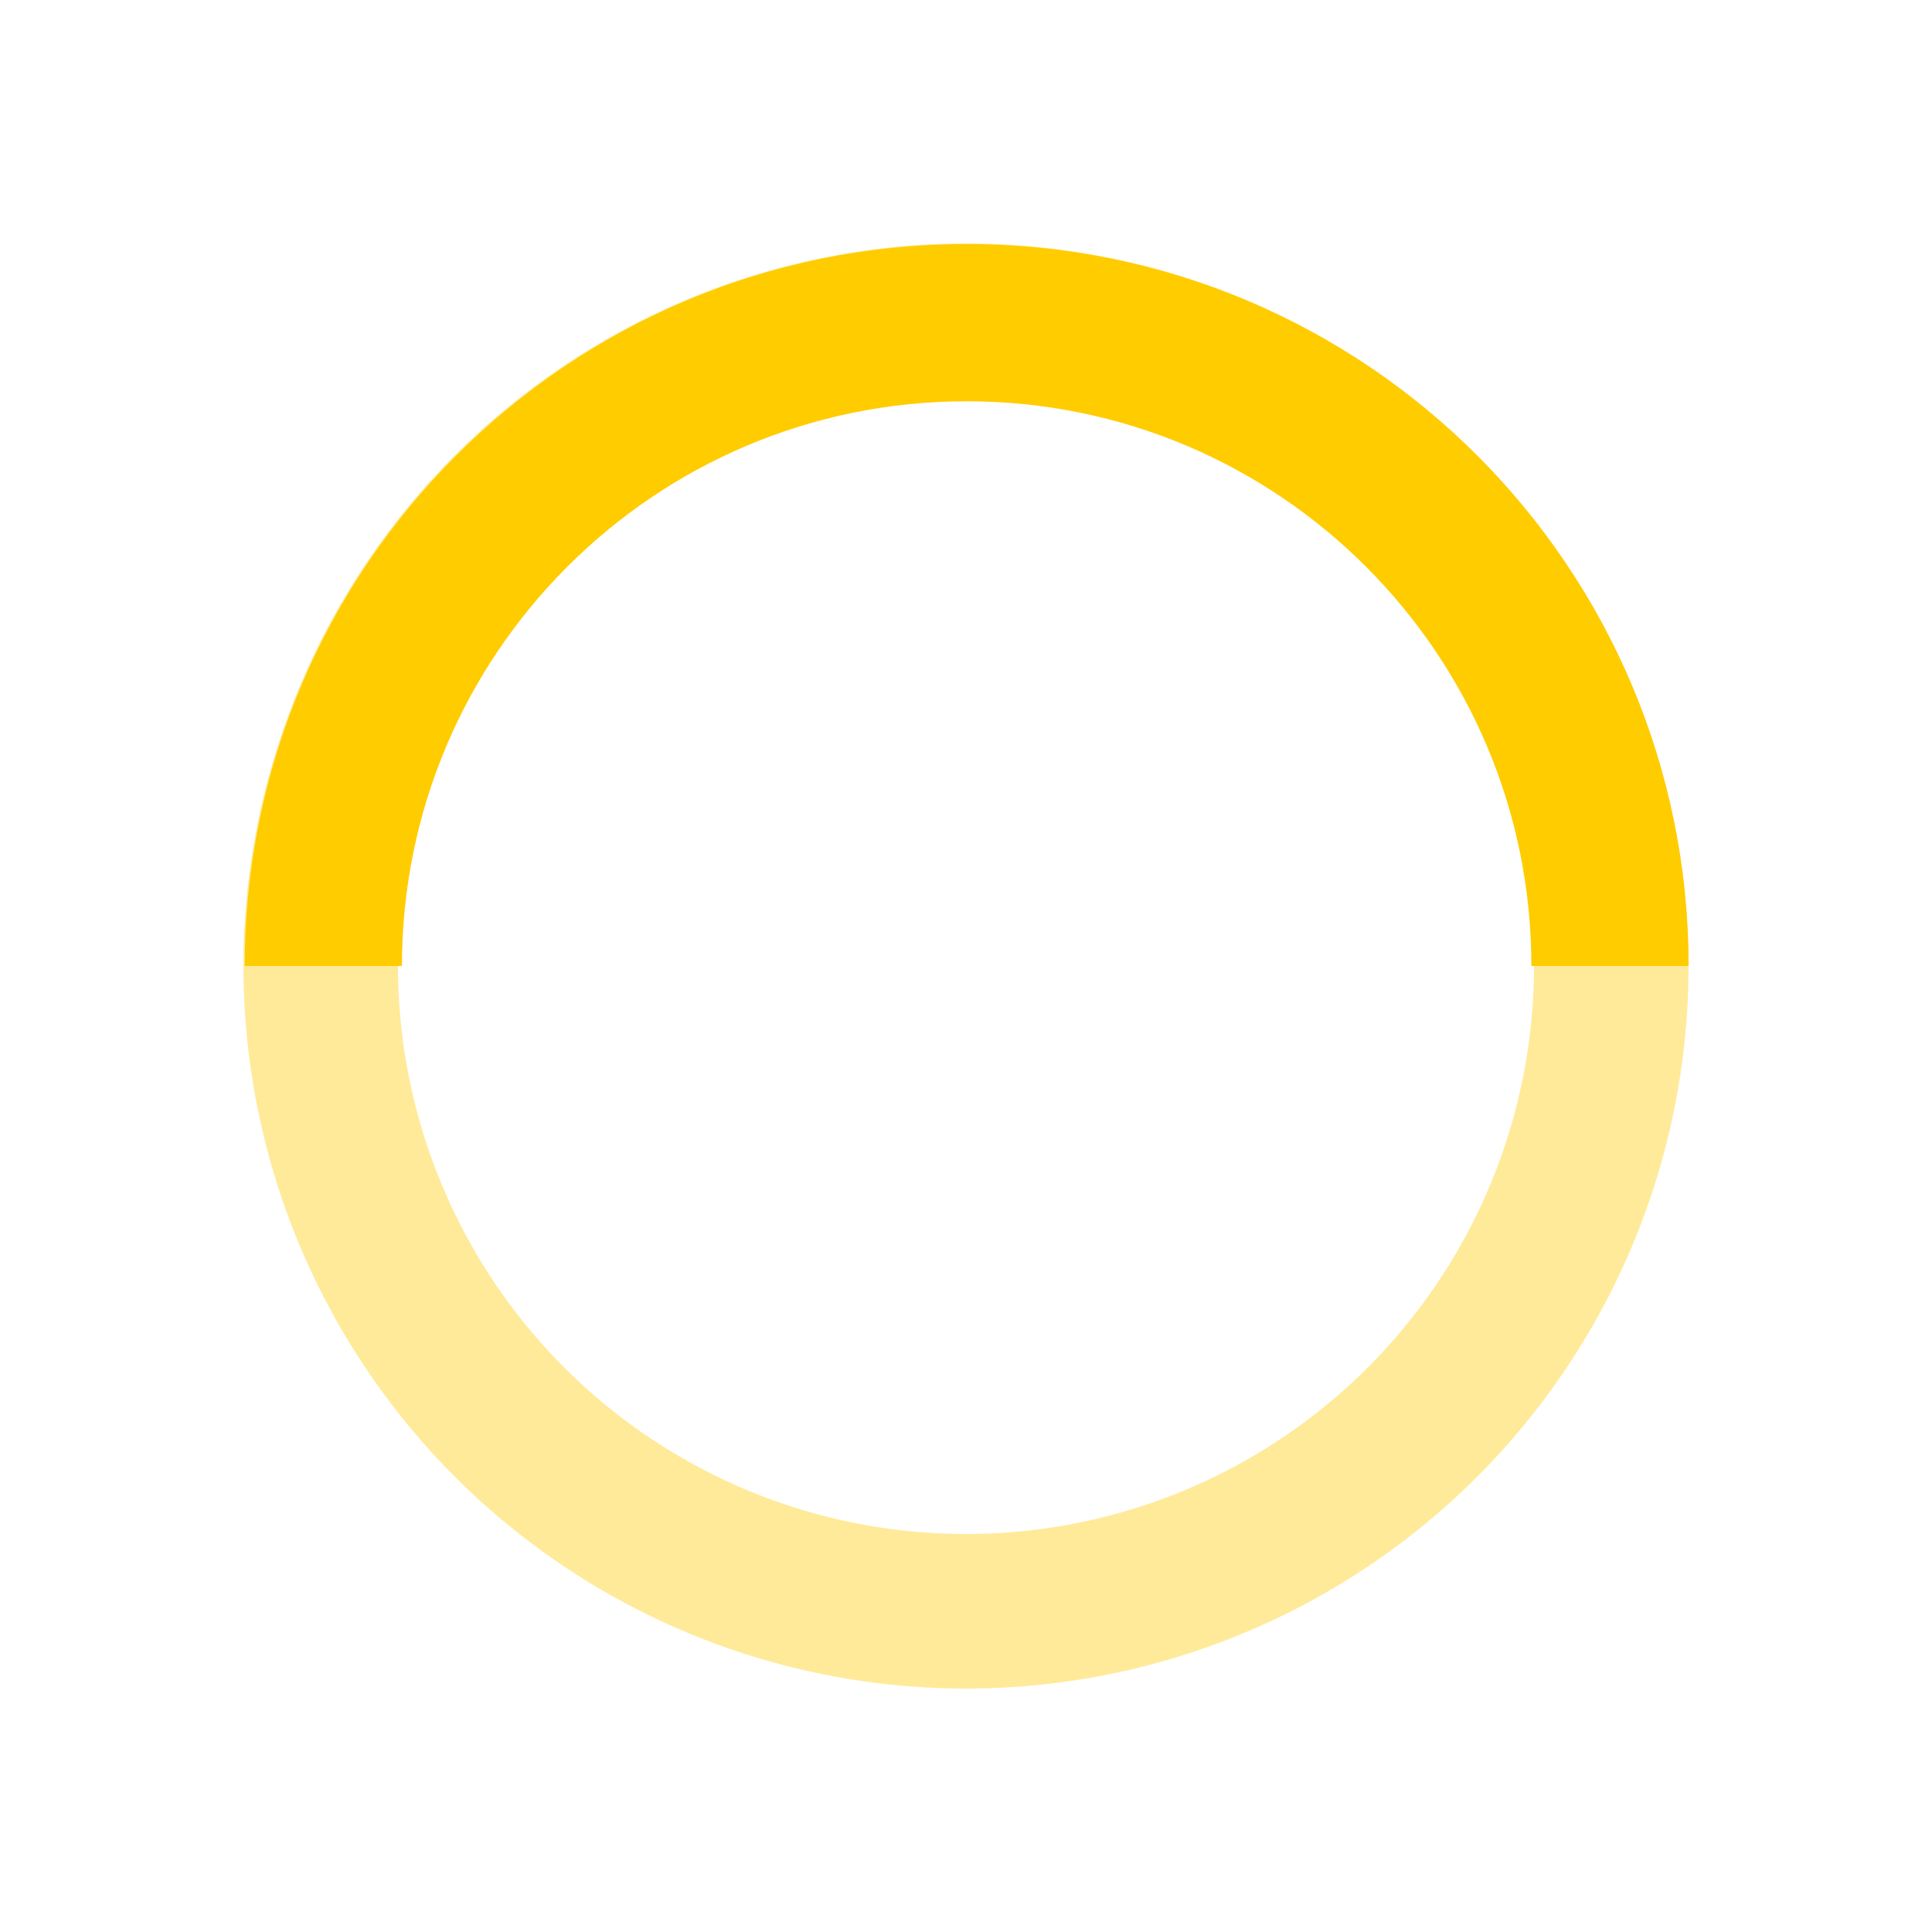
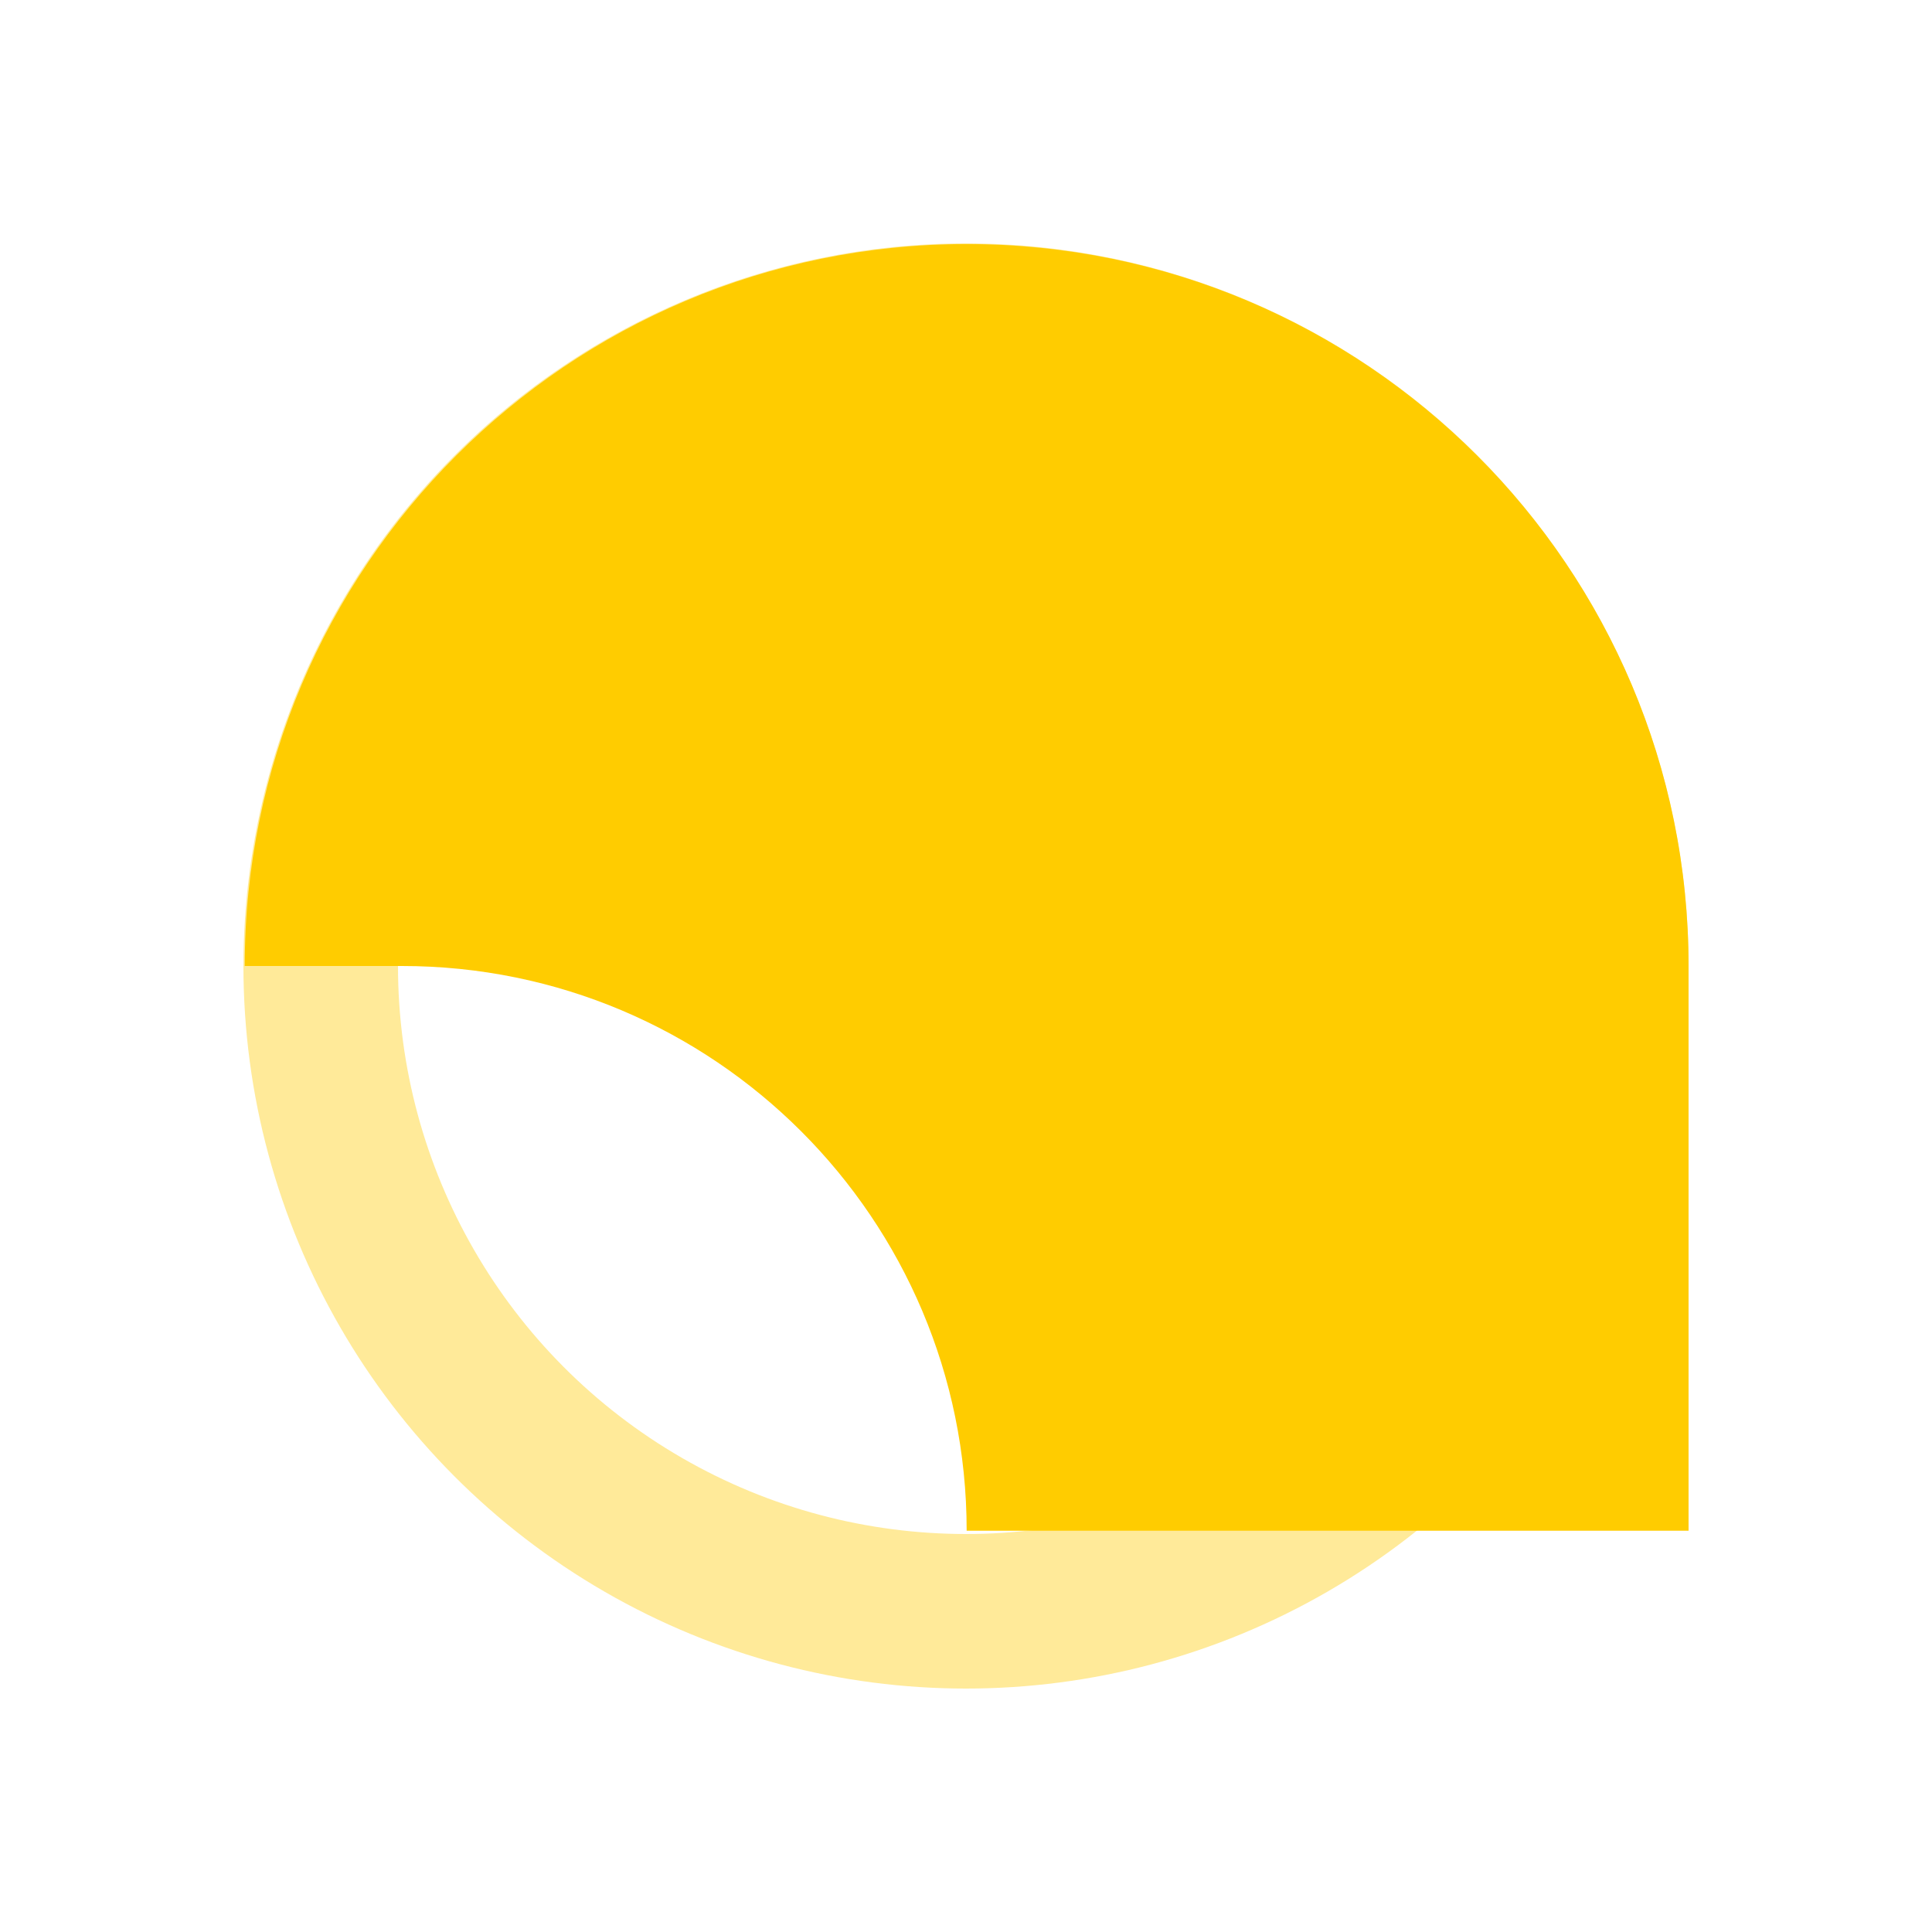
<svg xmlns="http://www.w3.org/2000/svg" version="1.1" id="loader-1" xmlnsXlink="http://www.w3.org/1999/xlink" x="0px" y="0px" viewBox="0 0 50 50" xmlSpace="preserve">
  <circle cx="25" cy="25" r="16.7" stroke="#fc0" stroke-width="4px" fill="none" opacity="0.4" />
-   <path fill="#fc0" d="M43.7,25c0-10.318-8.364-18.683-18.683-18.683c-10.318,0-18.683,8.365-18.683,18.683h4.068c0-8.071,6.543-14.615,14.615-14.615c8.072,0,14.615,6.543,14.615,14.615H43.7z">
+   <path fill="#fc0" d="M43.7,25c0-10.318-8.364-18.683-18.683-18.683c-10.318,0-18.683,8.365-18.683,18.683h4.068c8.072,0,14.615,6.543,14.615,14.615H43.7z">
    <animateTransform attributeType="xml" attributeName="transform" type="rotate" from="0 25 25" to="360 25 25" dur="0.6s" repeatCount="indefinite" />
  </path>
</svg>